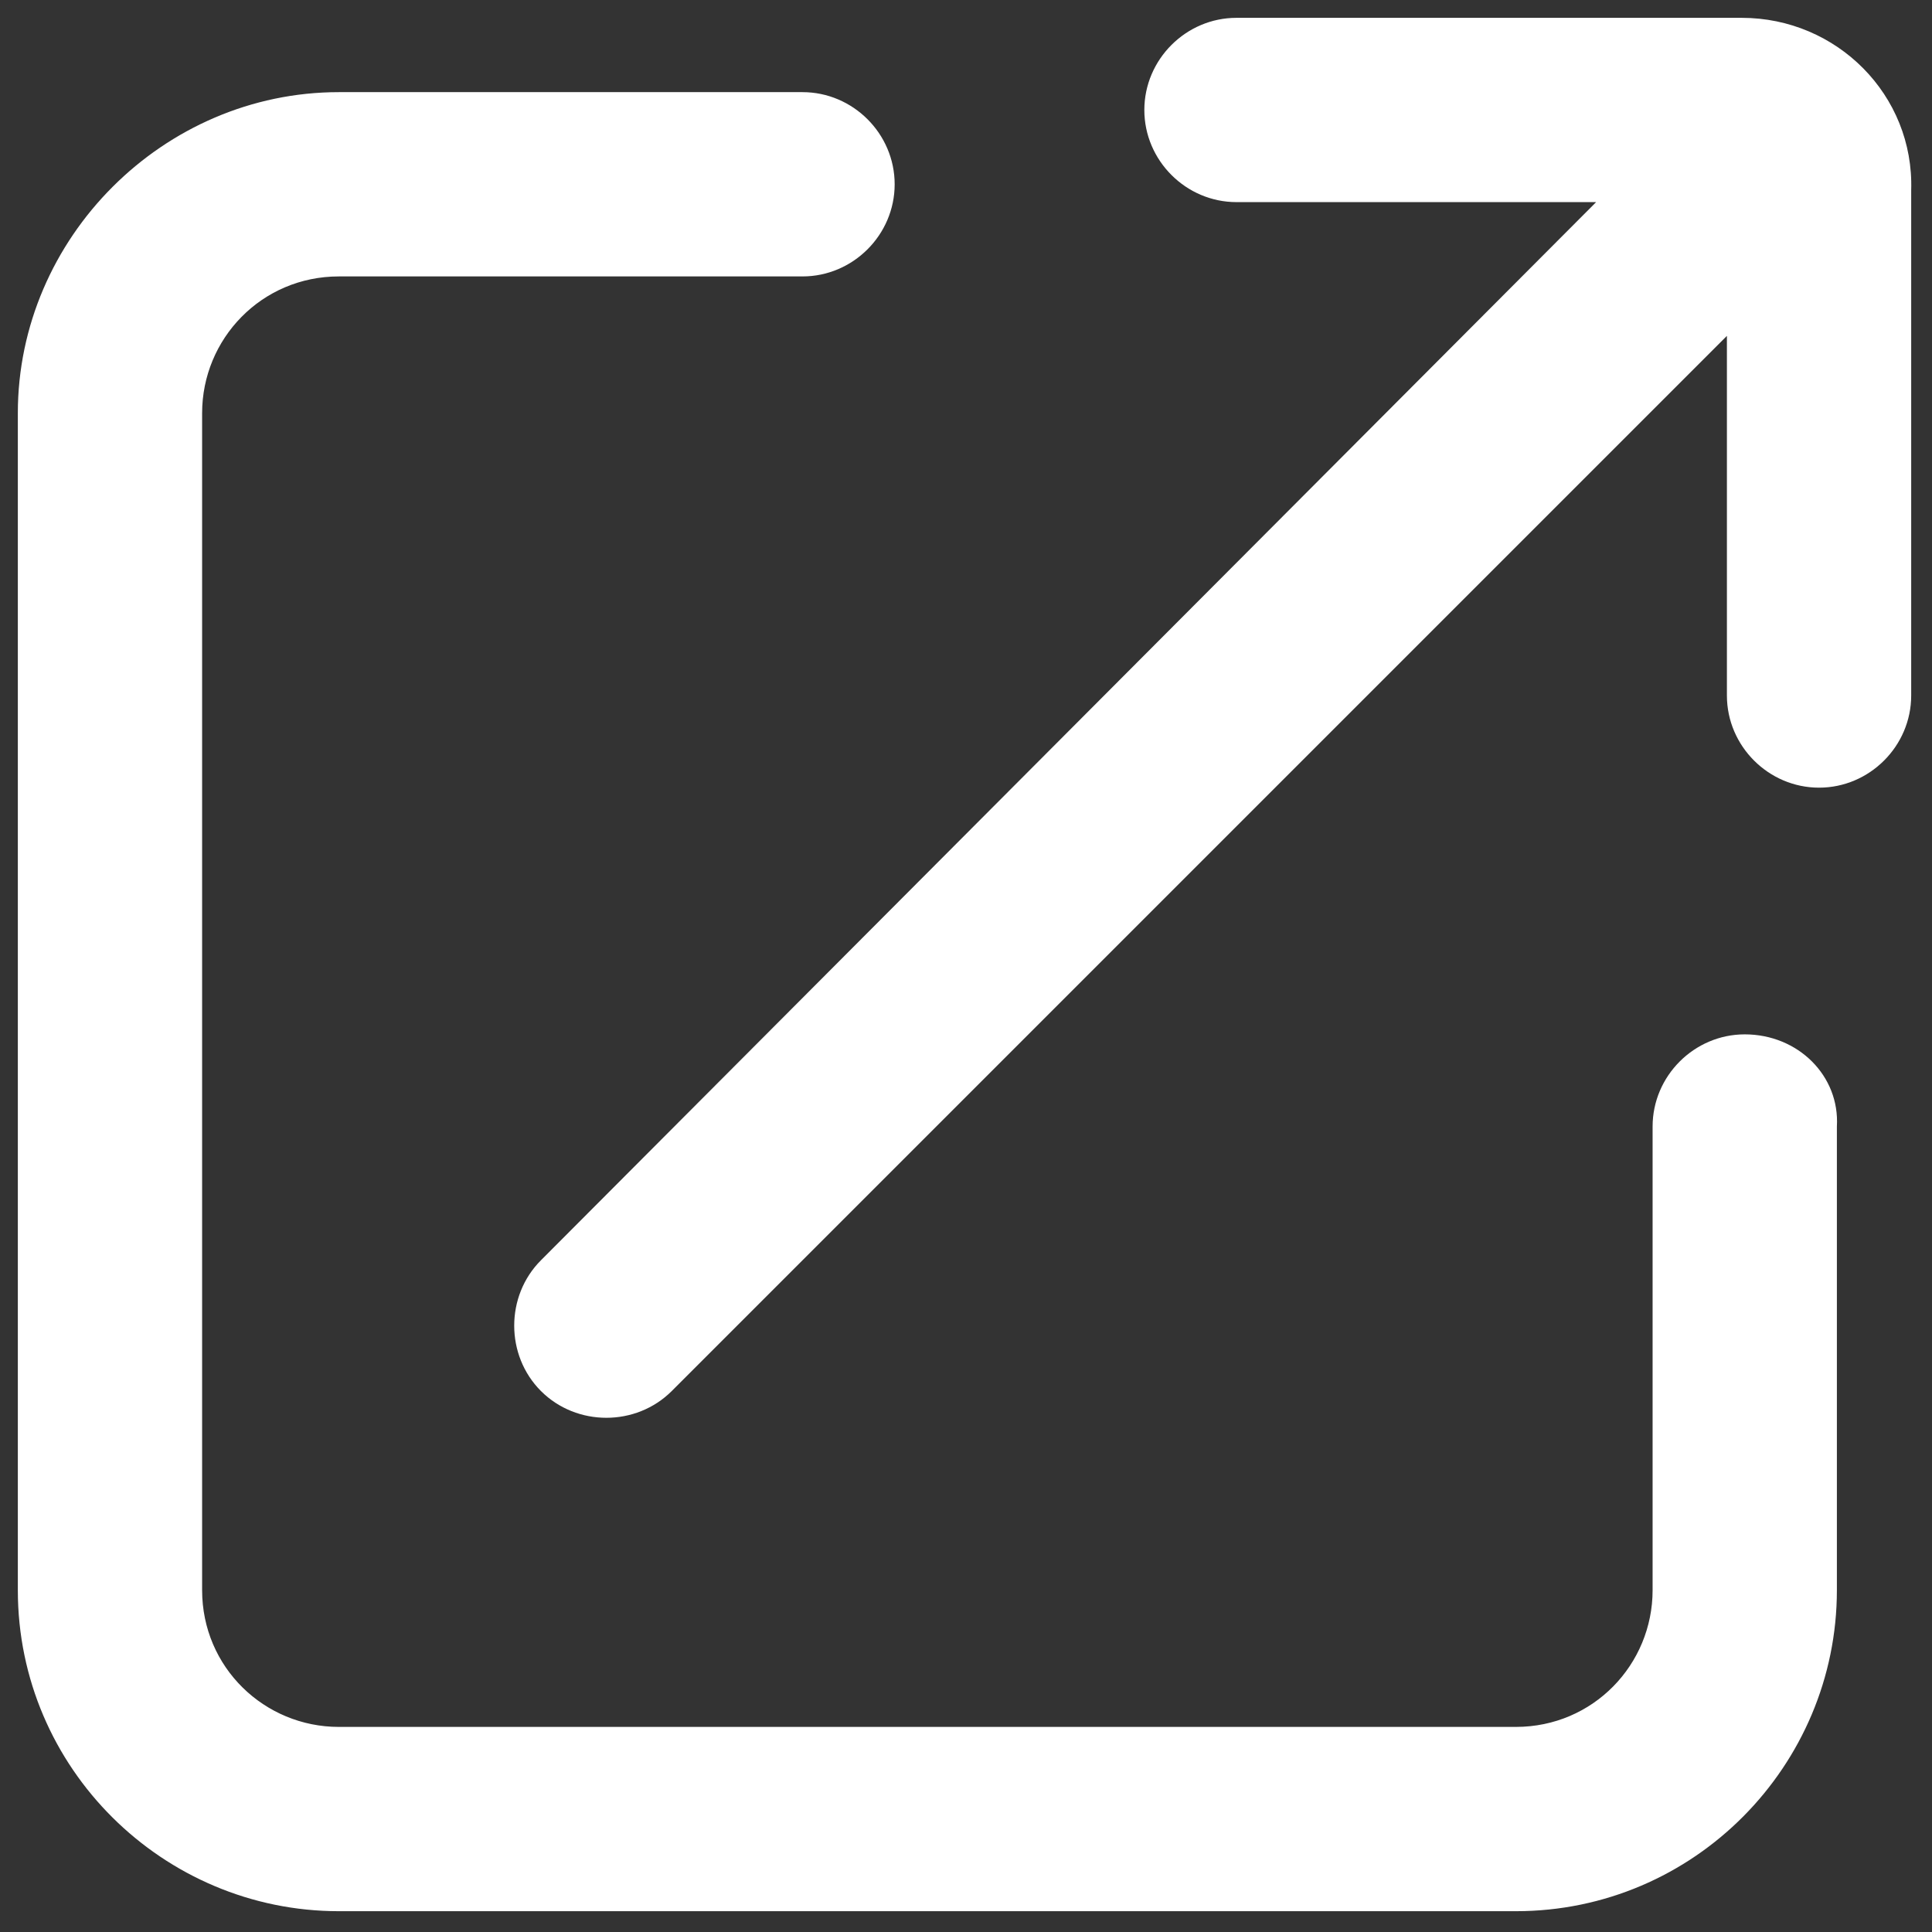
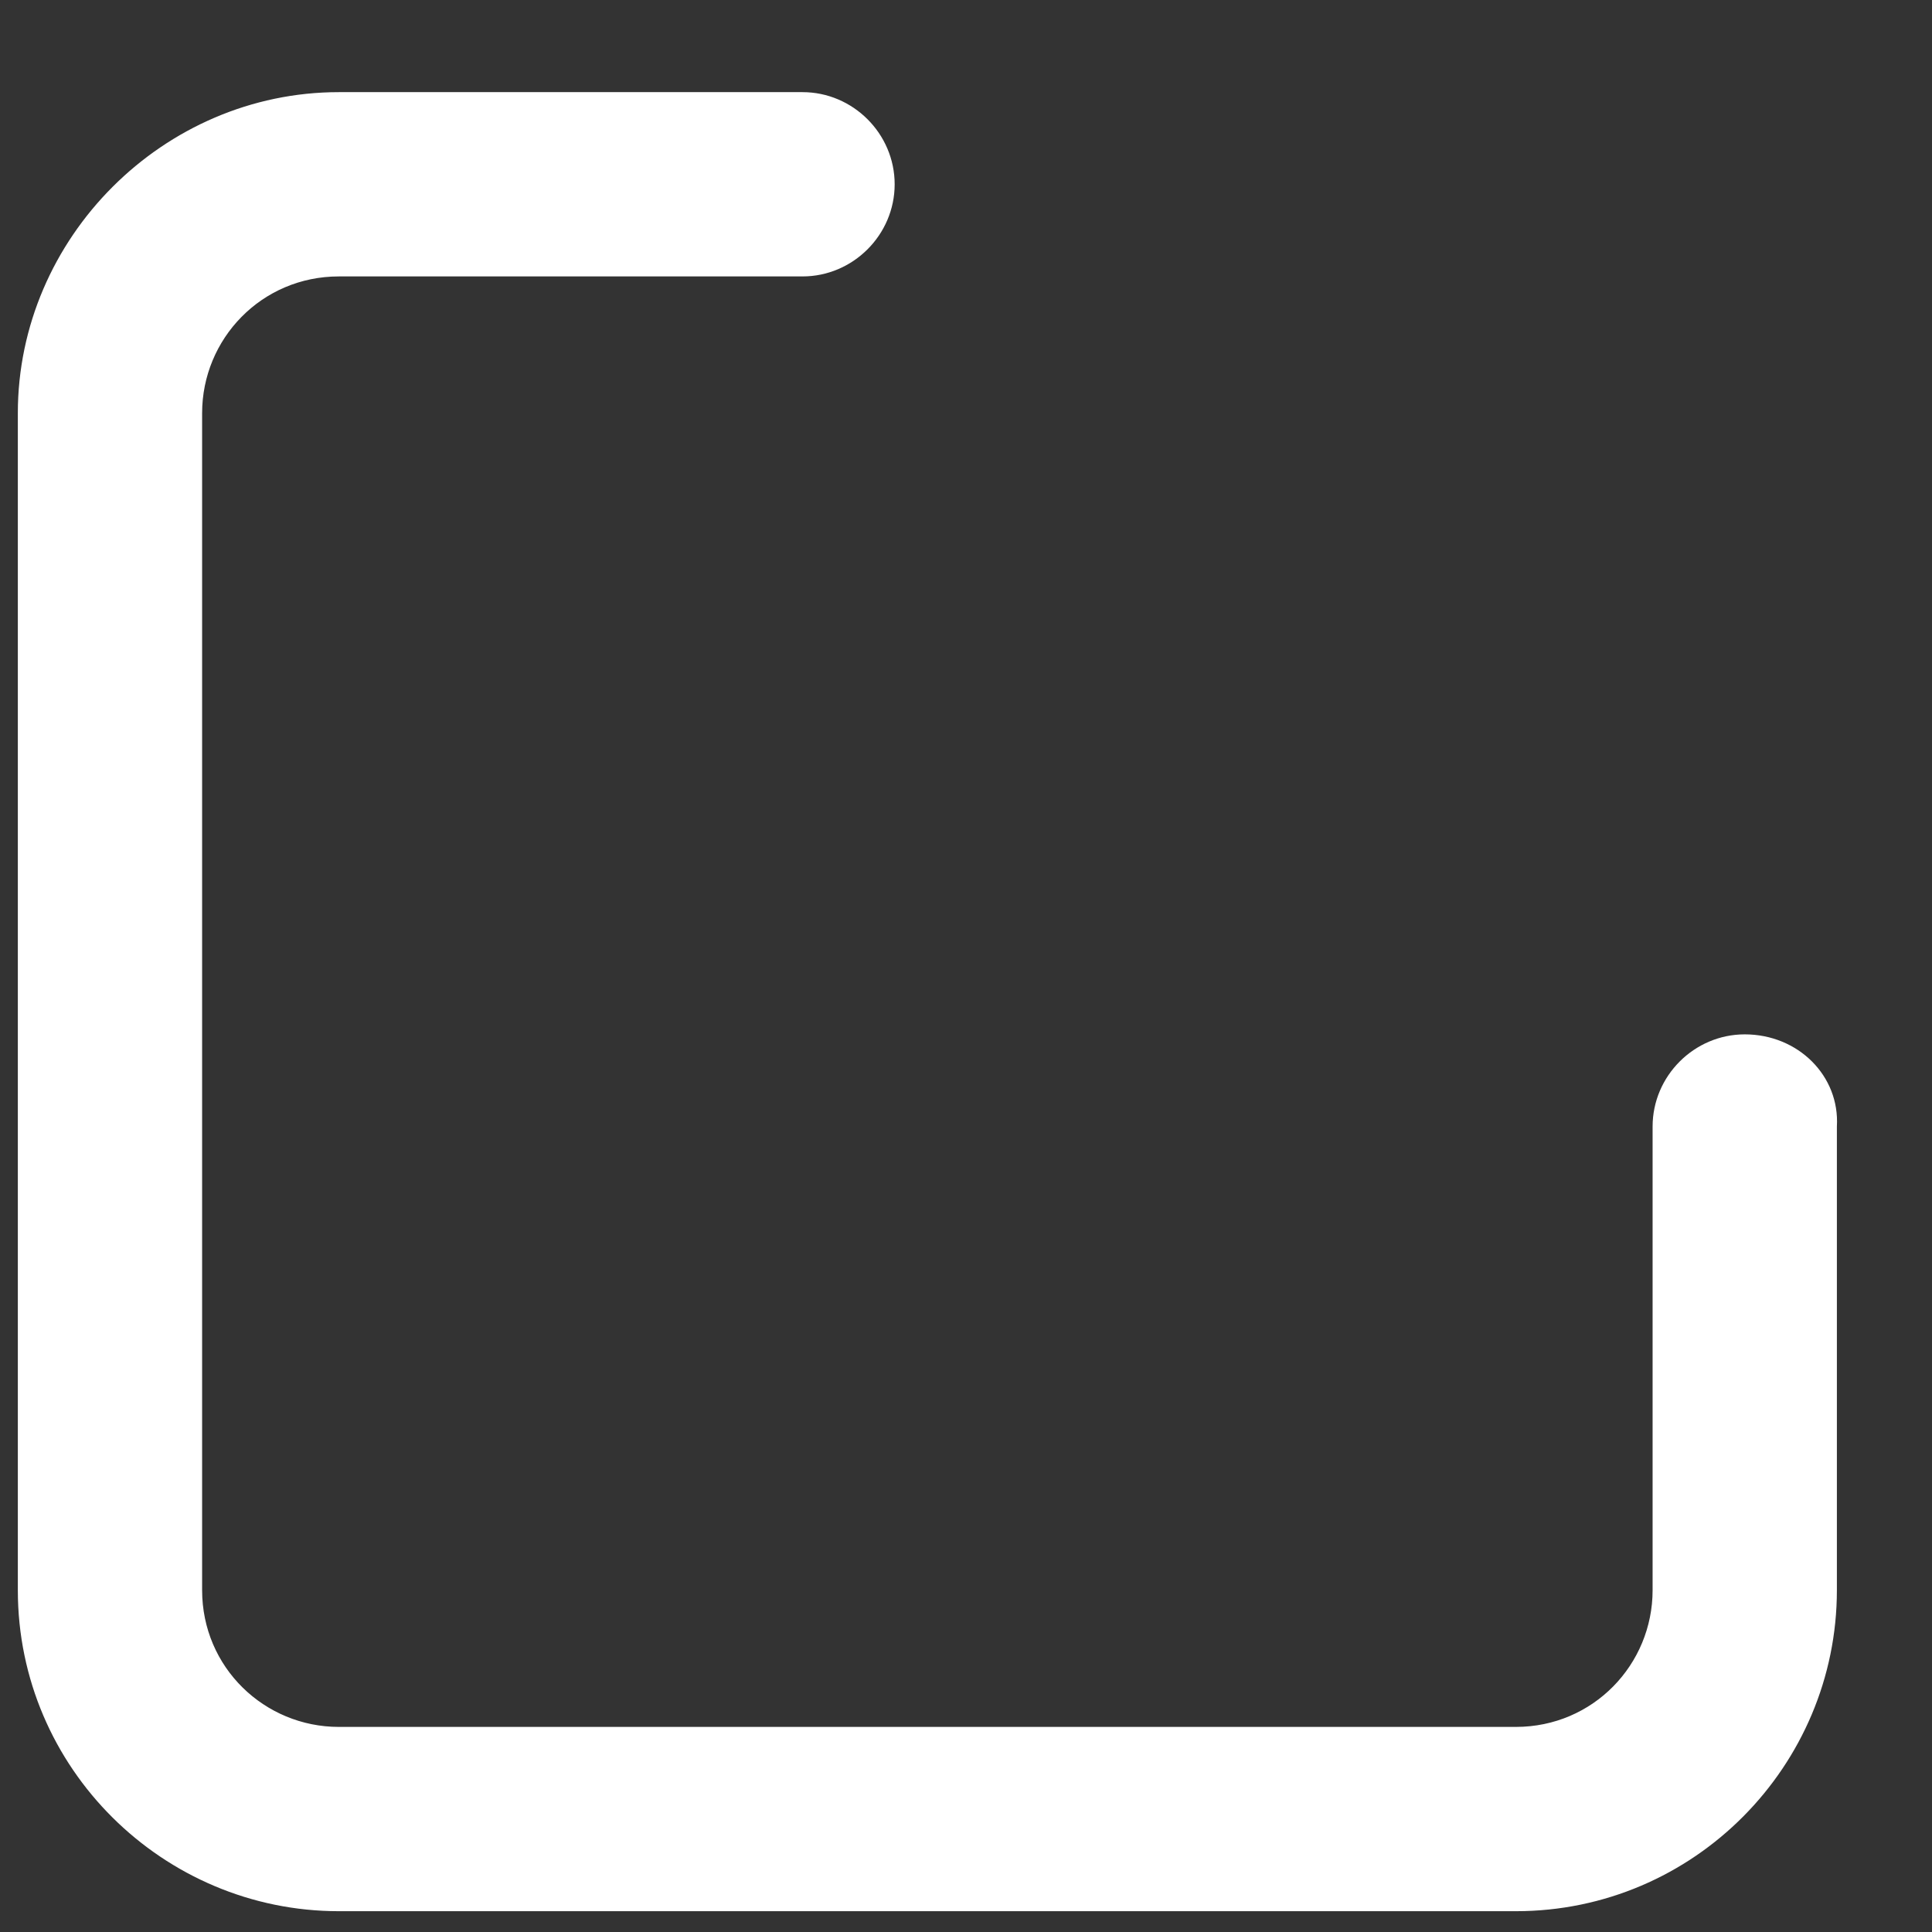
<svg xmlns="http://www.w3.org/2000/svg" version="1.1" id="レイヤー_1" x="0px" y="0px" viewBox="0 0 65 65" style="enable-background:new 0 0 65 65;" xml:space="preserve">
  <rect x="0" y="0" width="65" height="65" fill="#333333" stroke="none" />
  <style type="text/css">
	.st0{fill:#FFFFFF;}
</style>
  <g>
    <path class="st0" d="M58.7,34.8c-1.7,0-3.1,1.4-3.1,3.1v15.6c0,2.5-2,4.6-4.6,4.6H11.4c-2.5,0-4.6-2-4.6-4.6V13.9   c0-2.5,2-4.6,4.6-4.6H27c1.7,0,3.1-1.4,3.1-3.1S28.7,3.1,27,3.1H11.4C5.5,3.1,0.6,8,0.6,13.9v39.6c0,6,4.9,10.8,10.8,10.8H51   c6,0,10.8-4.9,10.8-10.8V37.9C61.9,36.2,60.5,34.8,58.7,34.8z" />
-     <path class="st0" d="M58.6,0.6h-17c-1.7,0-3.1,1.4-3.1,3.1l0,0c0,1.7,1.4,3.1,3.1,3.1h12h0.1L18.2,42.4c-1.2,1.2-1.2,3.2,0,4.4l0,0   c1.2,1.2,3.2,1.2,4.4,0l35.5-35.5v0.1v12c0,1.7,1.4,3.1,3.1,3.1l0,0c1.7,0,3.1-1.4,3.1-3.1v-17C64.4,3.2,61.8,0.6,58.6,0.6z" />
  </g>
</svg>